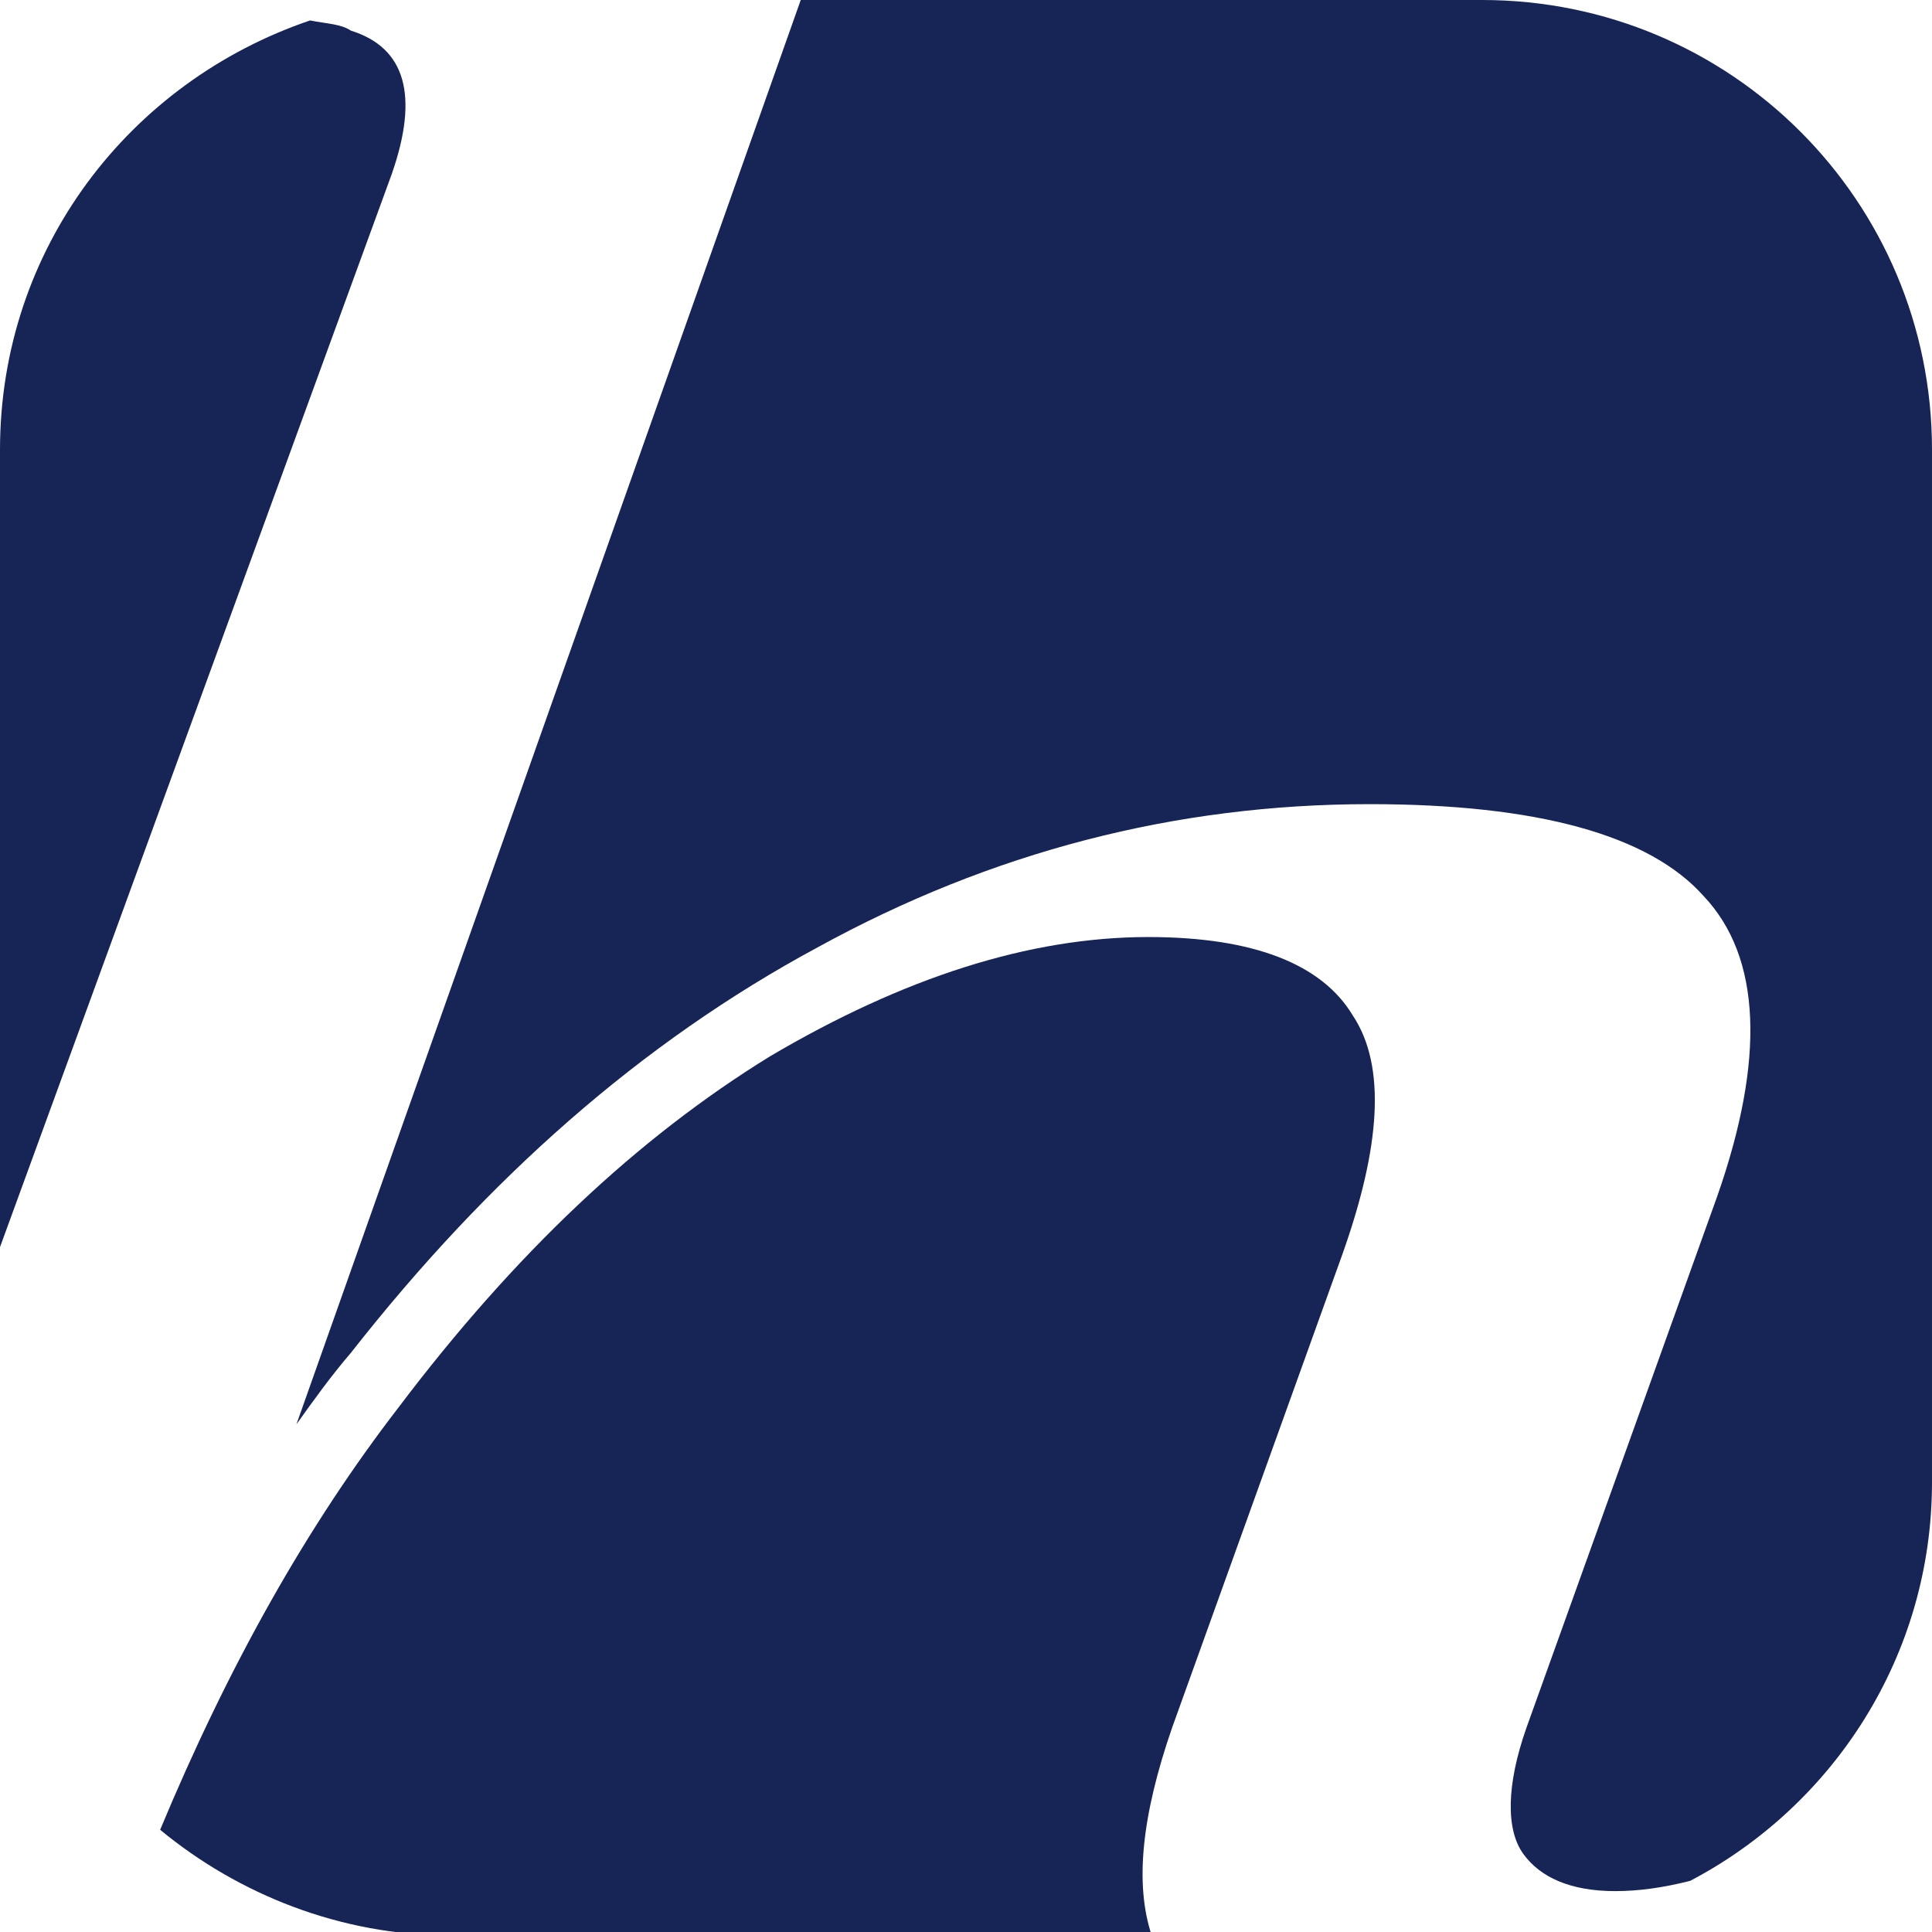
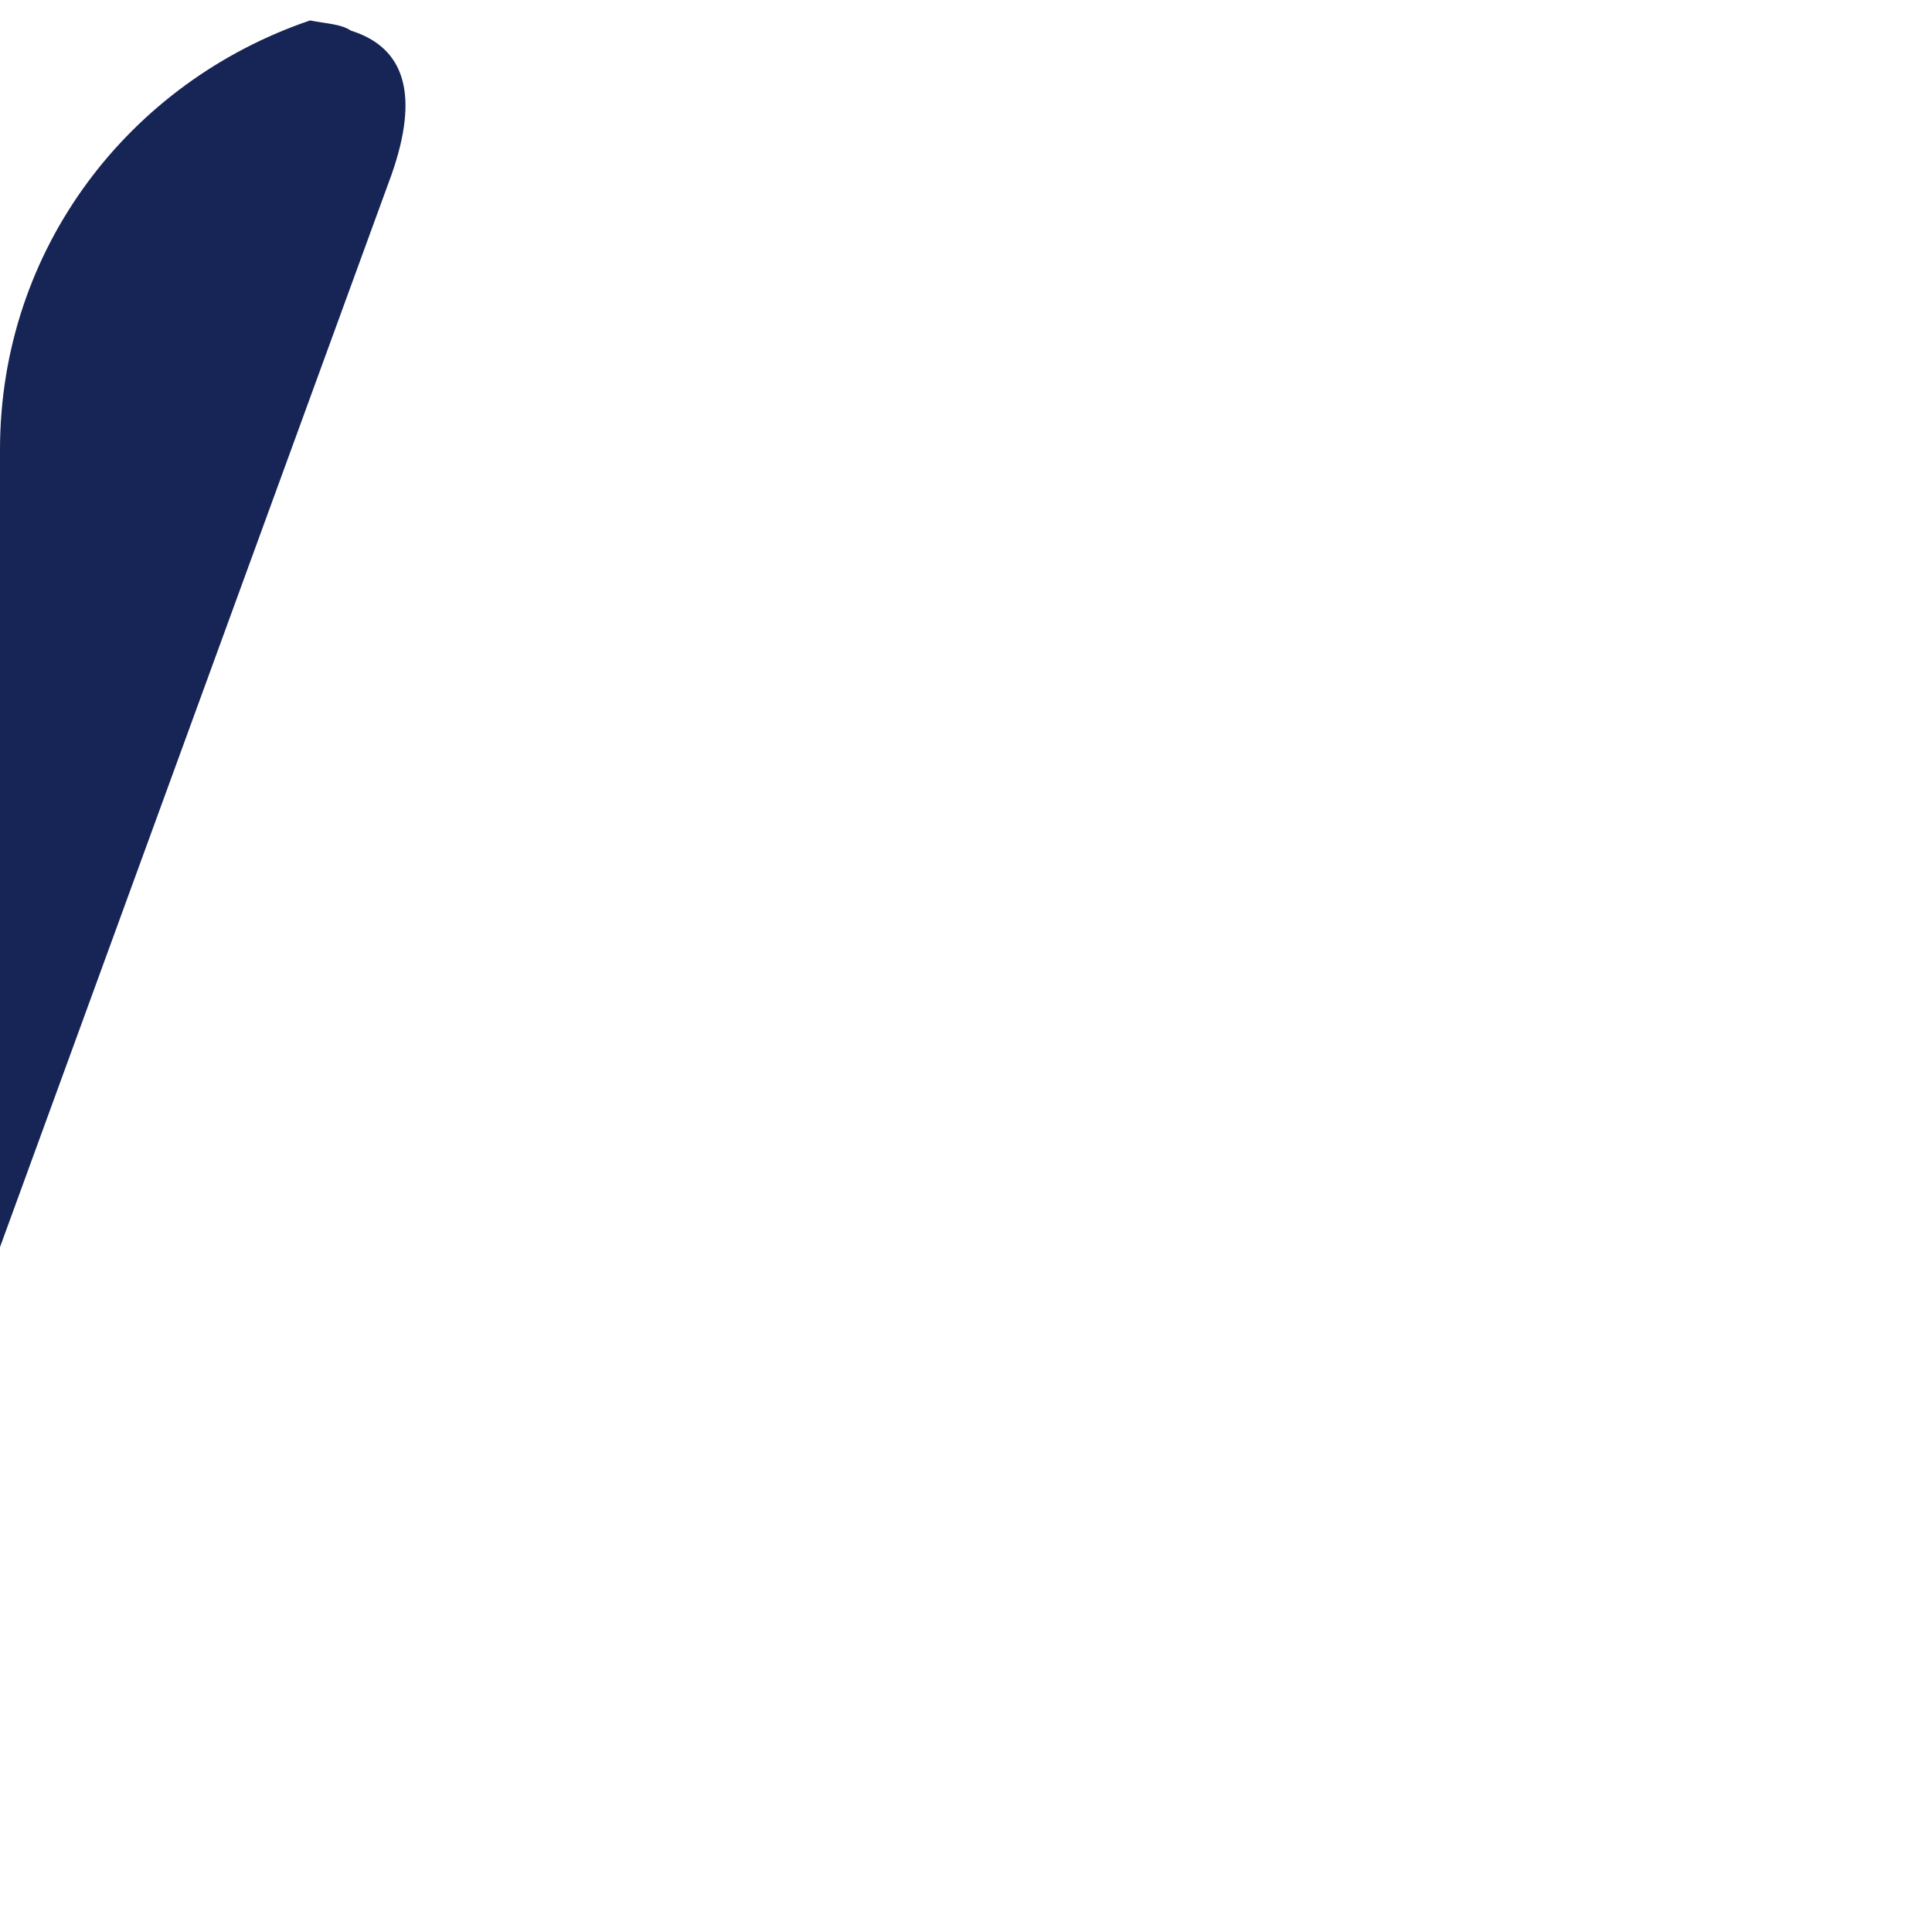
<svg xmlns="http://www.w3.org/2000/svg" version="1.1" x="0px" y="0px" viewBox="0 0 56.7 56.7" enable-background="new 0 0 56.7 56.7" xml:space="preserve">
  <g>
-     <path fill="#162456" d="M34.4,50.7l5-13.9c1.1-3.1,1.3-5.5,0.3-7c-0.9-1.5-2.9-2.3-6-2.3c-3.5,0-7.2,1.2-11.1,3.5   c-3.9,2.4-7.5,5.8-10.9,10.3c-2.7,3.5-5,7.6-7,12.4c2.3,1.9,5.3,3.1,8.5,3.1h20.6C33.3,55.3,33.5,53.3,34.4,50.7z" />
-     <path fill="#162456" d="M8.7,41.8c0.5-0.7,1-1.4,1.6-2.1c4-5.1,8.5-9.1,13.7-11.9c5.1-2.8,10.5-4.2,16.2-4.2c4.9,0,8.2,0.9,9.8,2.7   c1.7,1.8,1.8,4.8,0.4,8.8l-5.6,15.6c-0.6,1.7-0.6,3-0.1,3.7c0.5,0.7,1.4,1.1,2.7,1.1c0.7,0,1.4-0.1,2.2-0.3   c4.2-2.2,7.1-6.6,7.1-11.7V13.2C56.7,5.9,50.8,0,43.5,0H23.5L8.7,41.8z" />
    <path fill="#162456" d="M10.3,0.9C10,0.7,9.6,0.7,9.1,0.6C3.8,2.4,0,7.3,0,13.2v23.4L11.5,5.1C12.3,2.8,11.9,1.4,10.3,0.9z" />
  </g>
</svg>